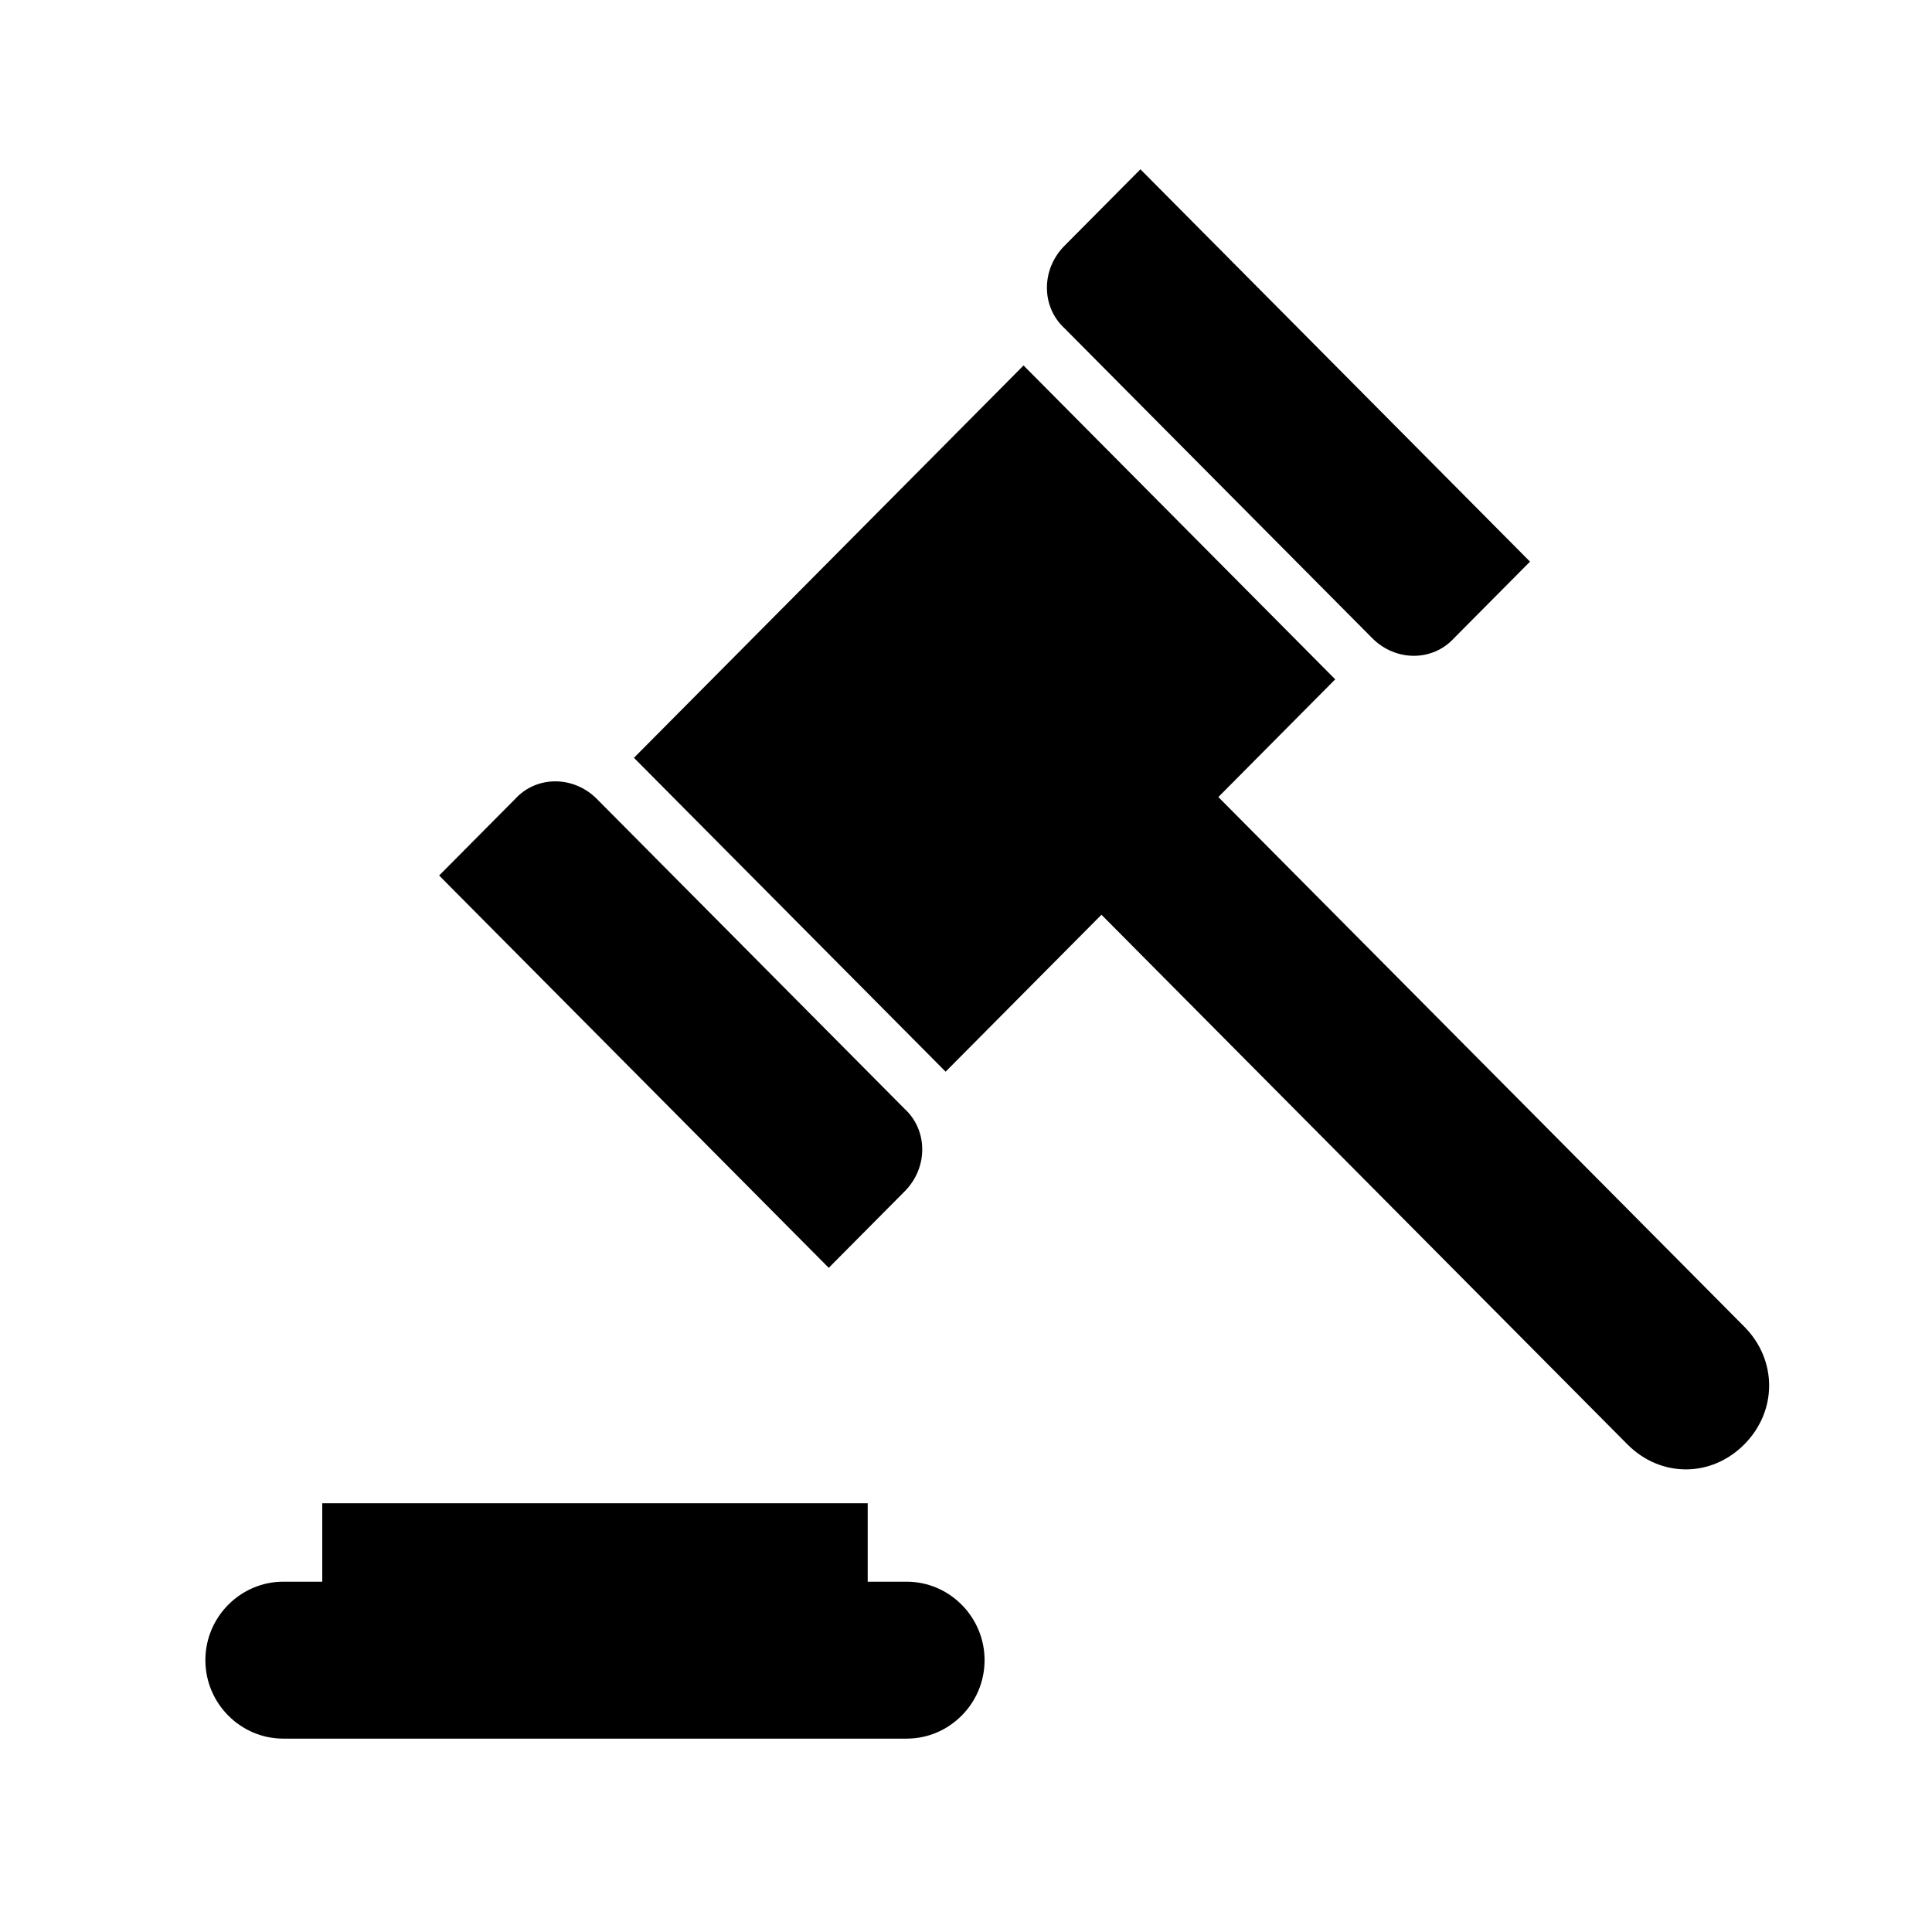
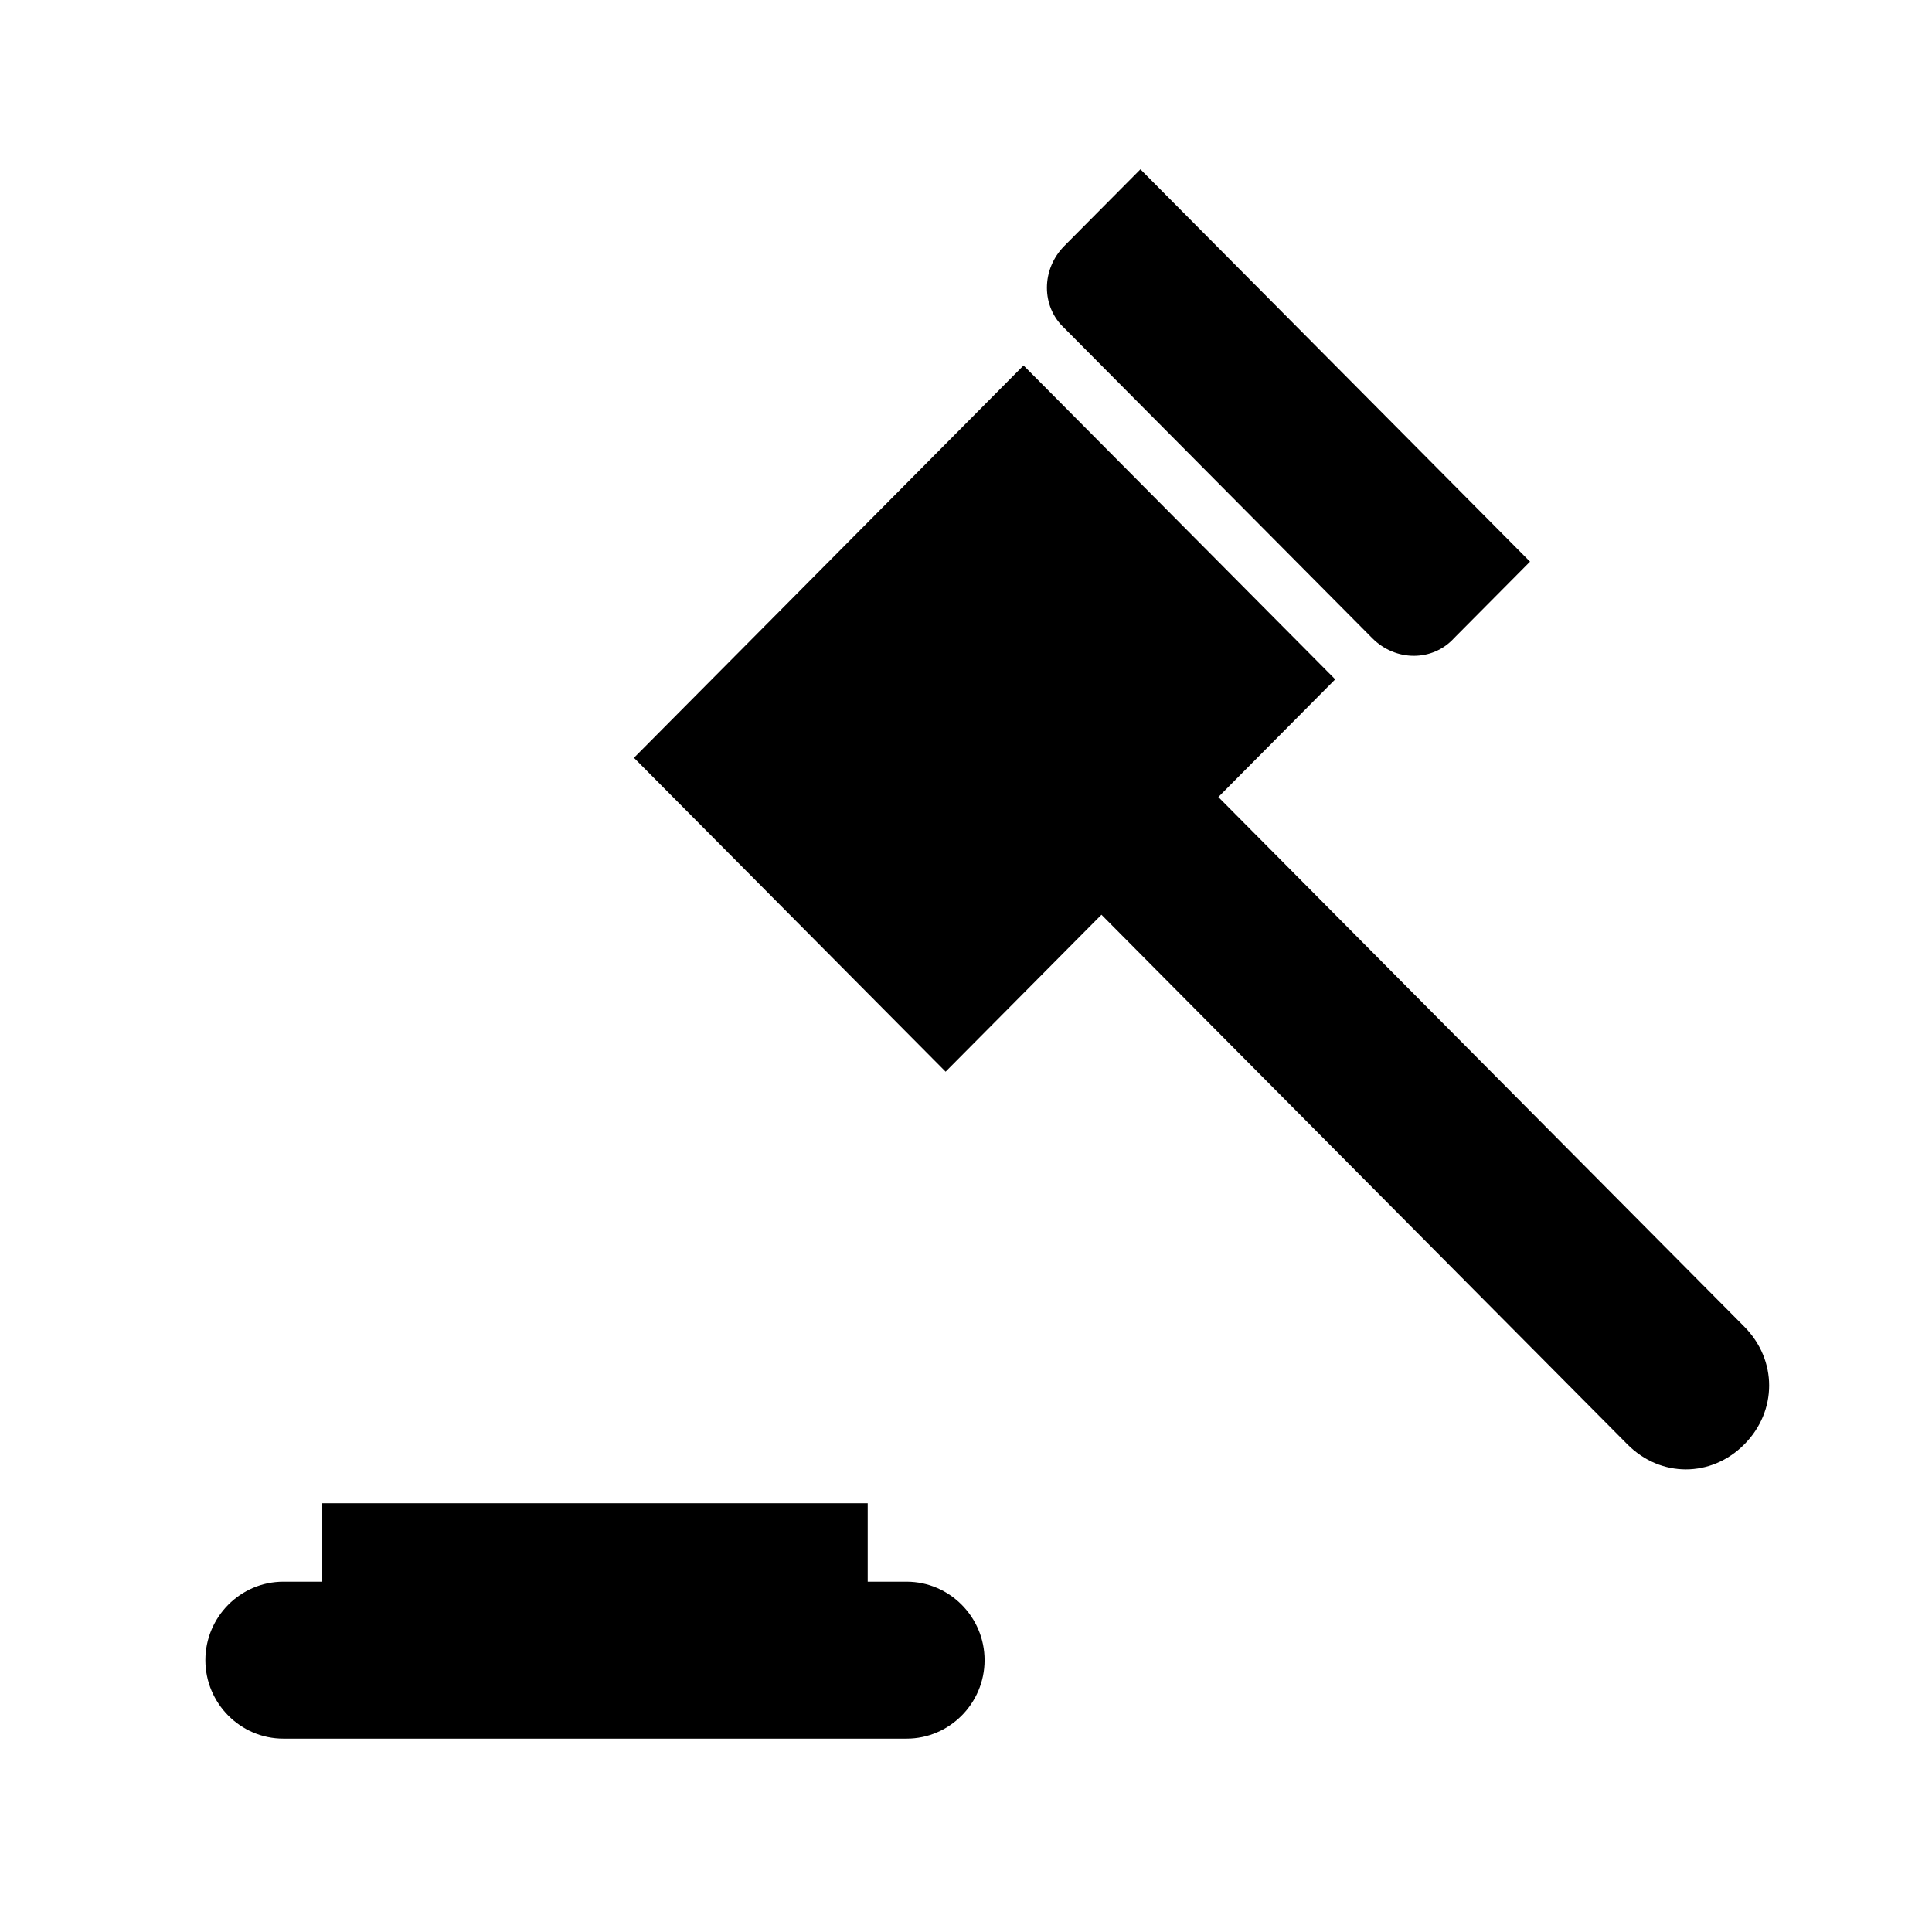
<svg xmlns="http://www.w3.org/2000/svg" width="156" height="156" xml:space="preserve" overflow="hidden">
  <g transform="translate(-3414 -8089)">
    <g>
      <g>
        <g>
          <g>
            <path d="M69.209 125.834 66.063 125.834 66.063 119.542 22.021 119.542 22.021 125.834 18.875 125.834C15.415 125.834 12.583 128.665 12.583 132.125 12.583 135.586 15.415 138.417 18.875 138.417L69.209 138.417C72.669 138.417 75.5 135.586 75.5 132.125 75.5 128.665 72.669 125.834 69.209 125.834Z" fill="#000000" fill-rule="nonzero" fill-opacity="1" transform="matrix(1 0 0 1.007 3418 8090)" />
-             <path d="M69.051 94.532C70.939 92.645 70.939 89.656 69.051 87.926L44.199 63.074C42.312 61.187 39.323 61.187 37.593 63.074L31.458 69.209 62.917 100.667 69.051 94.532Z" fill="#000000" fill-rule="nonzero" fill-opacity="1" transform="matrix(1 0 0 1.007 3418 8090)" />
-             <path d="M106.801 50.176C108.689 52.064 111.677 52.064 113.407 50.176L119.542 44.042 88.084 12.583 81.949 18.718C80.062 20.605 80.062 23.594 81.949 25.324L106.801 50.176Z" fill="#000000" fill-rule="nonzero" fill-opacity="1" transform="matrix(1 0 0 1.007 3418 8090)" />
+             <path d="M106.801 50.176C108.689 52.064 111.677 52.064 113.407 50.176L119.542 44.042 88.084 12.583 81.949 18.718C80.062 20.605 80.062 23.594 81.949 25.324L106.801 50.176" fill="#000000" fill-rule="nonzero" fill-opacity="1" transform="matrix(1 0 0 1.007 3418 8090)" />
            <path d="M136.844 105.386 94.375 62.917 103.813 53.479 78.646 28.312 47.188 59.771 72.354 84.938 84.938 72.354 127.406 114.823C130.08 117.497 134.17 117.497 136.844 114.823 139.518 112.149 139.518 108.06 136.844 105.386Z" fill="#000000" fill-rule="nonzero" fill-opacity="1" transform="matrix(1 0 0 1.007 3418 8090)" />
          </g>
        </g>
      </g>
    </g>
  </g>
</svg>